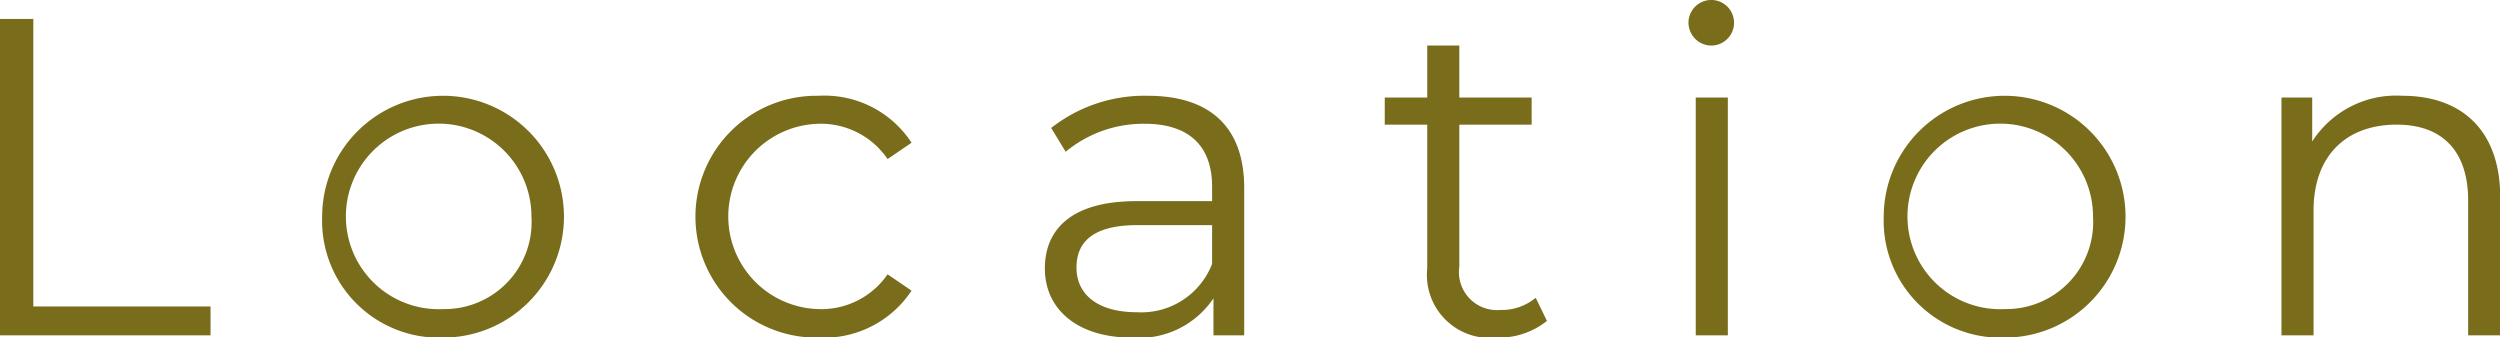
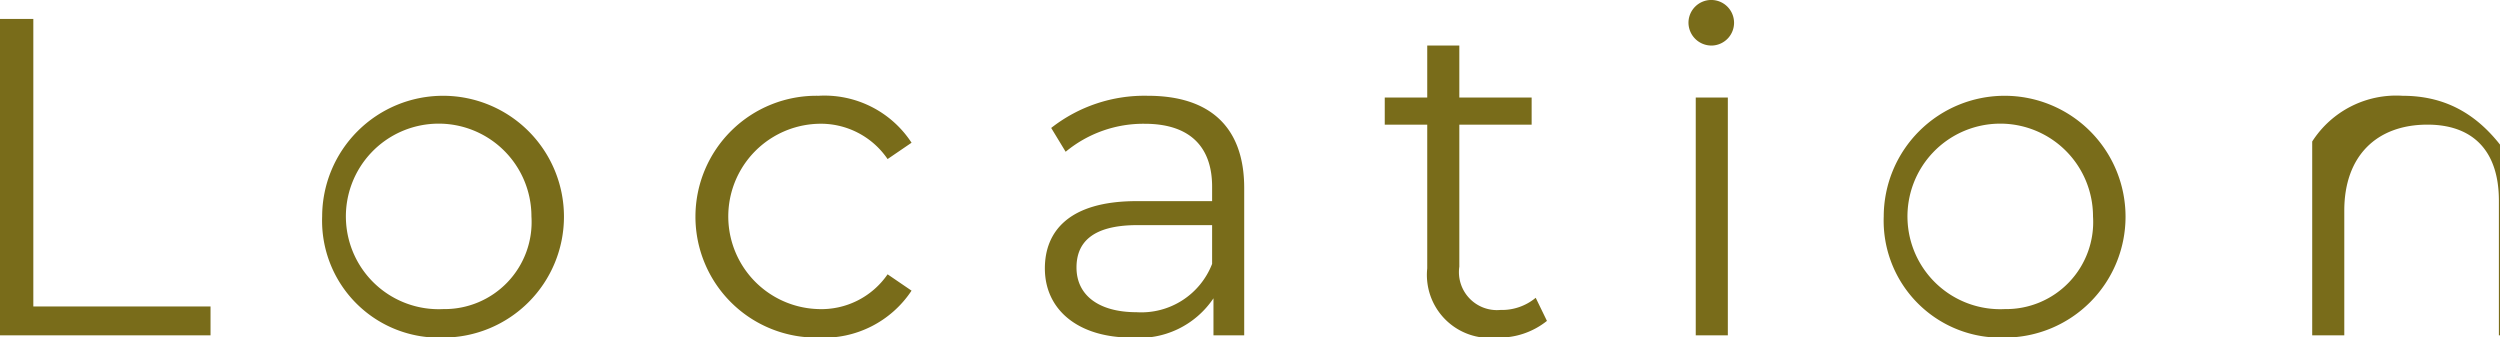
<svg xmlns="http://www.w3.org/2000/svg" width="143.813" height="19.41" viewBox="0 0 143.813 19.41">
  <defs>
    <style>
      .cls-1 {
        fill: #796c1a;
        fill-rule: evenodd;
      }
    </style>
  </defs>
-   <path id="head_location.svg" class="cls-1" d="M227.4,2575.07h12.117v-1.66H229.323v-16.54H227.4v18.2Zm25.506,0.13a6.955,6.955,0,1,0-6.968-6.97A6.727,6.727,0,0,0,252.905,2575.2Zm0-1.64a5.337,5.337,0,1,1,5.071-5.33A5.006,5.006,0,0,1,252.905,2573.56Zm21.58,1.64a6.045,6.045,0,0,0,5.357-2.7l-1.378-.94a4.621,4.621,0,0,1-3.979,2,5.332,5.332,0,0,1,0-10.66,4.648,4.648,0,0,1,3.979,2.03l1.378-.94a5.98,5.98,0,0,0-5.357-2.7A6.956,6.956,0,1,0,274.485,2575.2Zm18.954-13.91a8.686,8.686,0,0,0-5.564,1.85l0.832,1.37a7.008,7.008,0,0,1,4.55-1.61c2.548,0,3.875,1.28,3.875,3.62v0.83h-4.343c-3.926,0-5.278,1.77-5.278,3.87,0,2.37,1.9,3.98,4.992,3.98a5.145,5.145,0,0,0,4.707-2.26v2.13h1.768v-8.48C298.978,2563.06,296.976,2561.29,293.439,2561.29Zm-0.65,12.45c-2.184,0-3.458-.98-3.458-2.57,0-1.4.858-2.44,3.51-2.44h4.291v2.23A4.368,4.368,0,0,1,292.789,2573.74Zm22.958-.83a3.043,3.043,0,0,1-2.028.7,2.186,2.186,0,0,1-2.366-2.49v-8.17h4.16v-1.56h-4.16v-2.99h-1.846v2.99h-2.444v1.56h2.444v8.27a3.625,3.625,0,0,0,4,3.98,4.395,4.395,0,0,0,2.886-.96Zm10.14-14.51a1.311,1.311,0,1,0-1.352-1.32A1.322,1.322,0,0,0,325.887,2558.4Zm-0.936,16.67H326.8v-13.68h-1.846v13.68Zm17.784,0.13a6.955,6.955,0,1,0-6.968-6.97A6.727,6.727,0,0,0,342.735,2575.2Zm0-1.64a5.337,5.337,0,1,1,5.071-5.33A5.006,5.006,0,0,1,342.735,2573.56Zm22.88-12.27a5.738,5.738,0,0,0-5.2,2.63v-2.53h-1.768v13.68h1.846v-7.18c0-3.12,1.846-4.94,4.784-4.94,2.6,0,4.109,1.49,4.109,4.37v7.75h1.846v-7.93C371.232,2563.21,368.944,2561.29,365.615,2561.29Z" transform="translate(-227.406 -2555.78)" />
+   <path id="head_location.svg" class="cls-1" d="M227.4,2575.07h12.117v-1.66H229.323v-16.54H227.4v18.2Zm25.506,0.13a6.955,6.955,0,1,0-6.968-6.97A6.727,6.727,0,0,0,252.905,2575.2Zm0-1.64a5.337,5.337,0,1,1,5.071-5.33A5.006,5.006,0,0,1,252.905,2573.56Zm21.58,1.64a6.045,6.045,0,0,0,5.357-2.7l-1.378-.94a4.621,4.621,0,0,1-3.979,2,5.332,5.332,0,0,1,0-10.66,4.648,4.648,0,0,1,3.979,2.03l1.378-.94a5.98,5.98,0,0,0-5.357-2.7A6.956,6.956,0,1,0,274.485,2575.2Zm18.954-13.91a8.686,8.686,0,0,0-5.564,1.85l0.832,1.37a7.008,7.008,0,0,1,4.55-1.61c2.548,0,3.875,1.28,3.875,3.62v0.83h-4.343c-3.926,0-5.278,1.77-5.278,3.87,0,2.37,1.9,3.98,4.992,3.98a5.145,5.145,0,0,0,4.707-2.26v2.13h1.768v-8.48C298.978,2563.06,296.976,2561.29,293.439,2561.29Zm-0.65,12.45c-2.184,0-3.458-.98-3.458-2.57,0-1.4.858-2.44,3.51-2.44h4.291v2.23A4.368,4.368,0,0,1,292.789,2573.74Zm22.958-.83a3.043,3.043,0,0,1-2.028.7,2.186,2.186,0,0,1-2.366-2.49v-8.17h4.16v-1.56h-4.16v-2.99h-1.846v2.99h-2.444v1.56h2.444v8.27a3.625,3.625,0,0,0,4,3.98,4.395,4.395,0,0,0,2.886-.96Zm10.14-14.51a1.311,1.311,0,1,0-1.352-1.32A1.322,1.322,0,0,0,325.887,2558.4Zm-0.936,16.67H326.8v-13.68h-1.846v13.68Zm17.784,0.13a6.955,6.955,0,1,0-6.968-6.97A6.727,6.727,0,0,0,342.735,2575.2Zm0-1.64a5.337,5.337,0,1,1,5.071-5.33A5.006,5.006,0,0,1,342.735,2573.56Zm22.88-12.27a5.738,5.738,0,0,0-5.2,2.63v-2.53v13.68h1.846v-7.18c0-3.12,1.846-4.94,4.784-4.94,2.6,0,4.109,1.49,4.109,4.37v7.75h1.846v-7.93C371.232,2563.21,368.944,2561.29,365.615,2561.29Z" transform="translate(-227.406 -2555.78)" />
</svg>